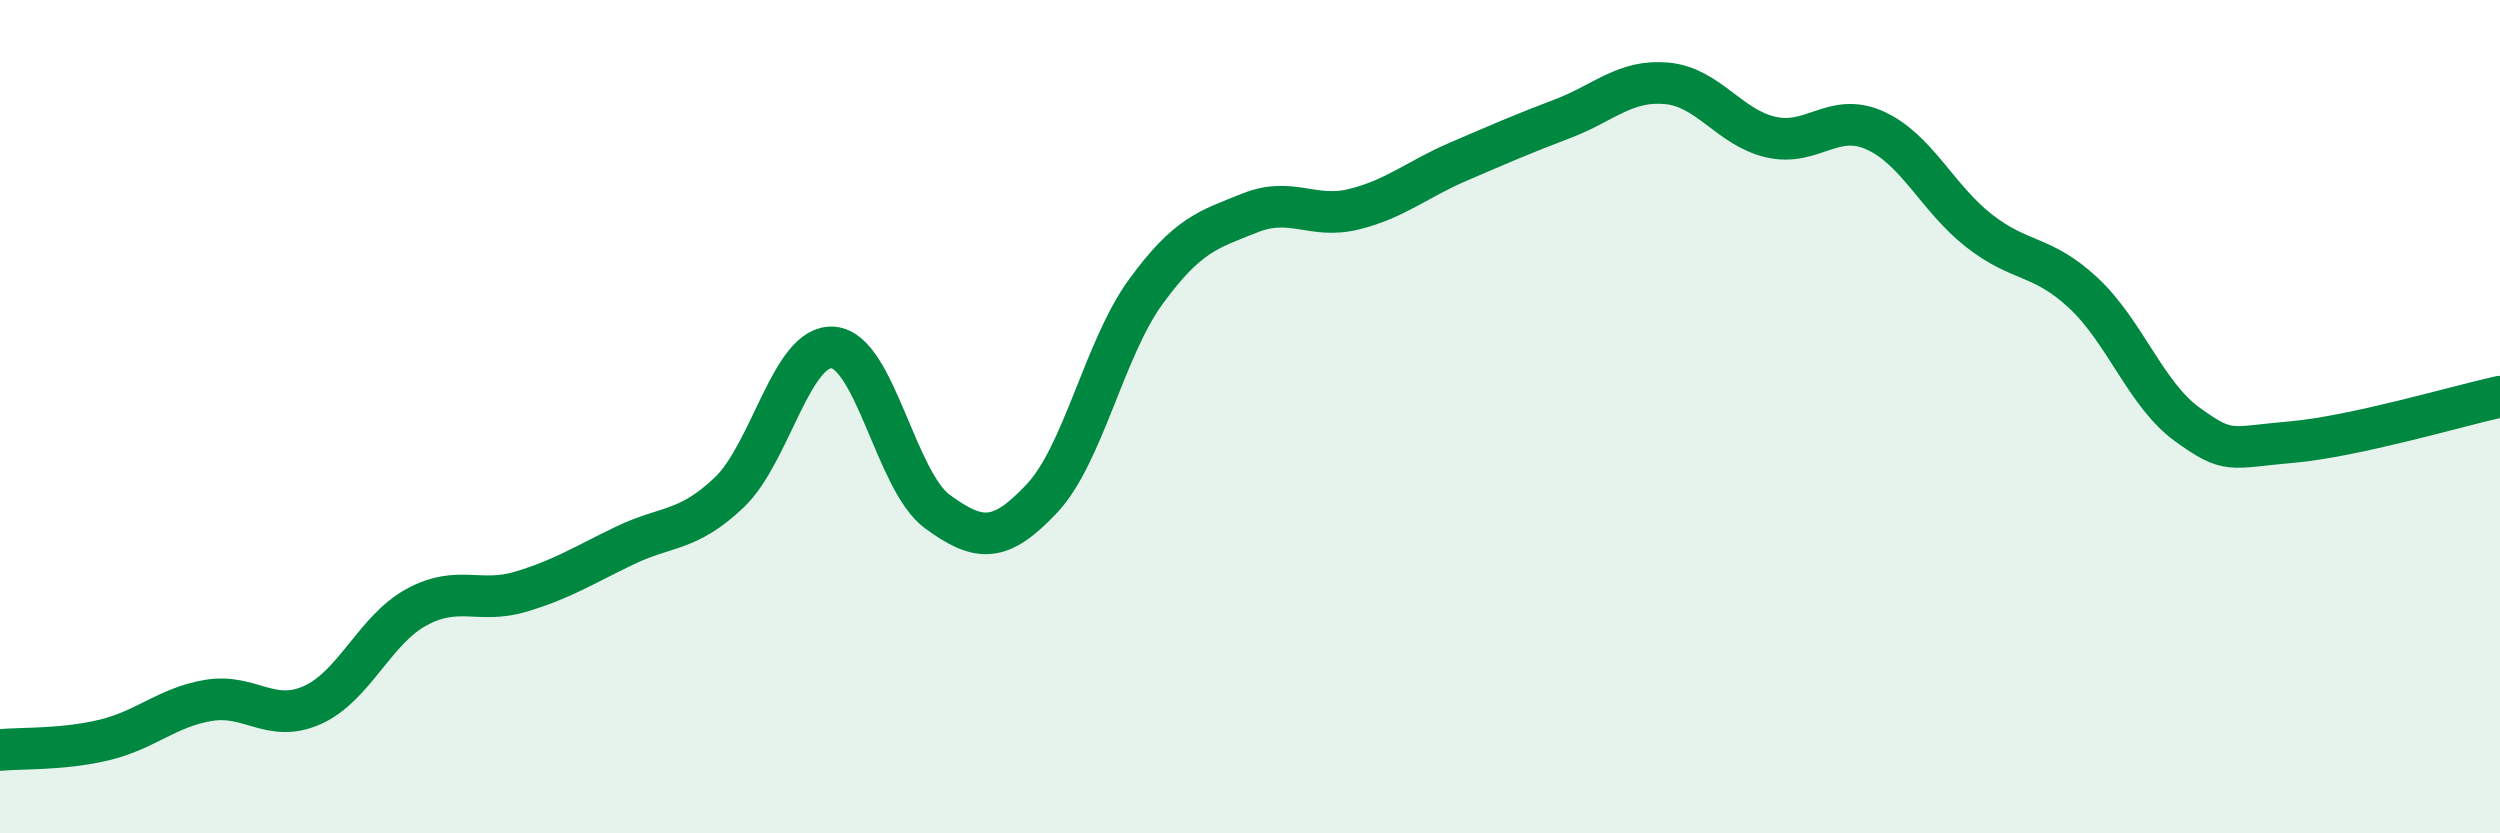
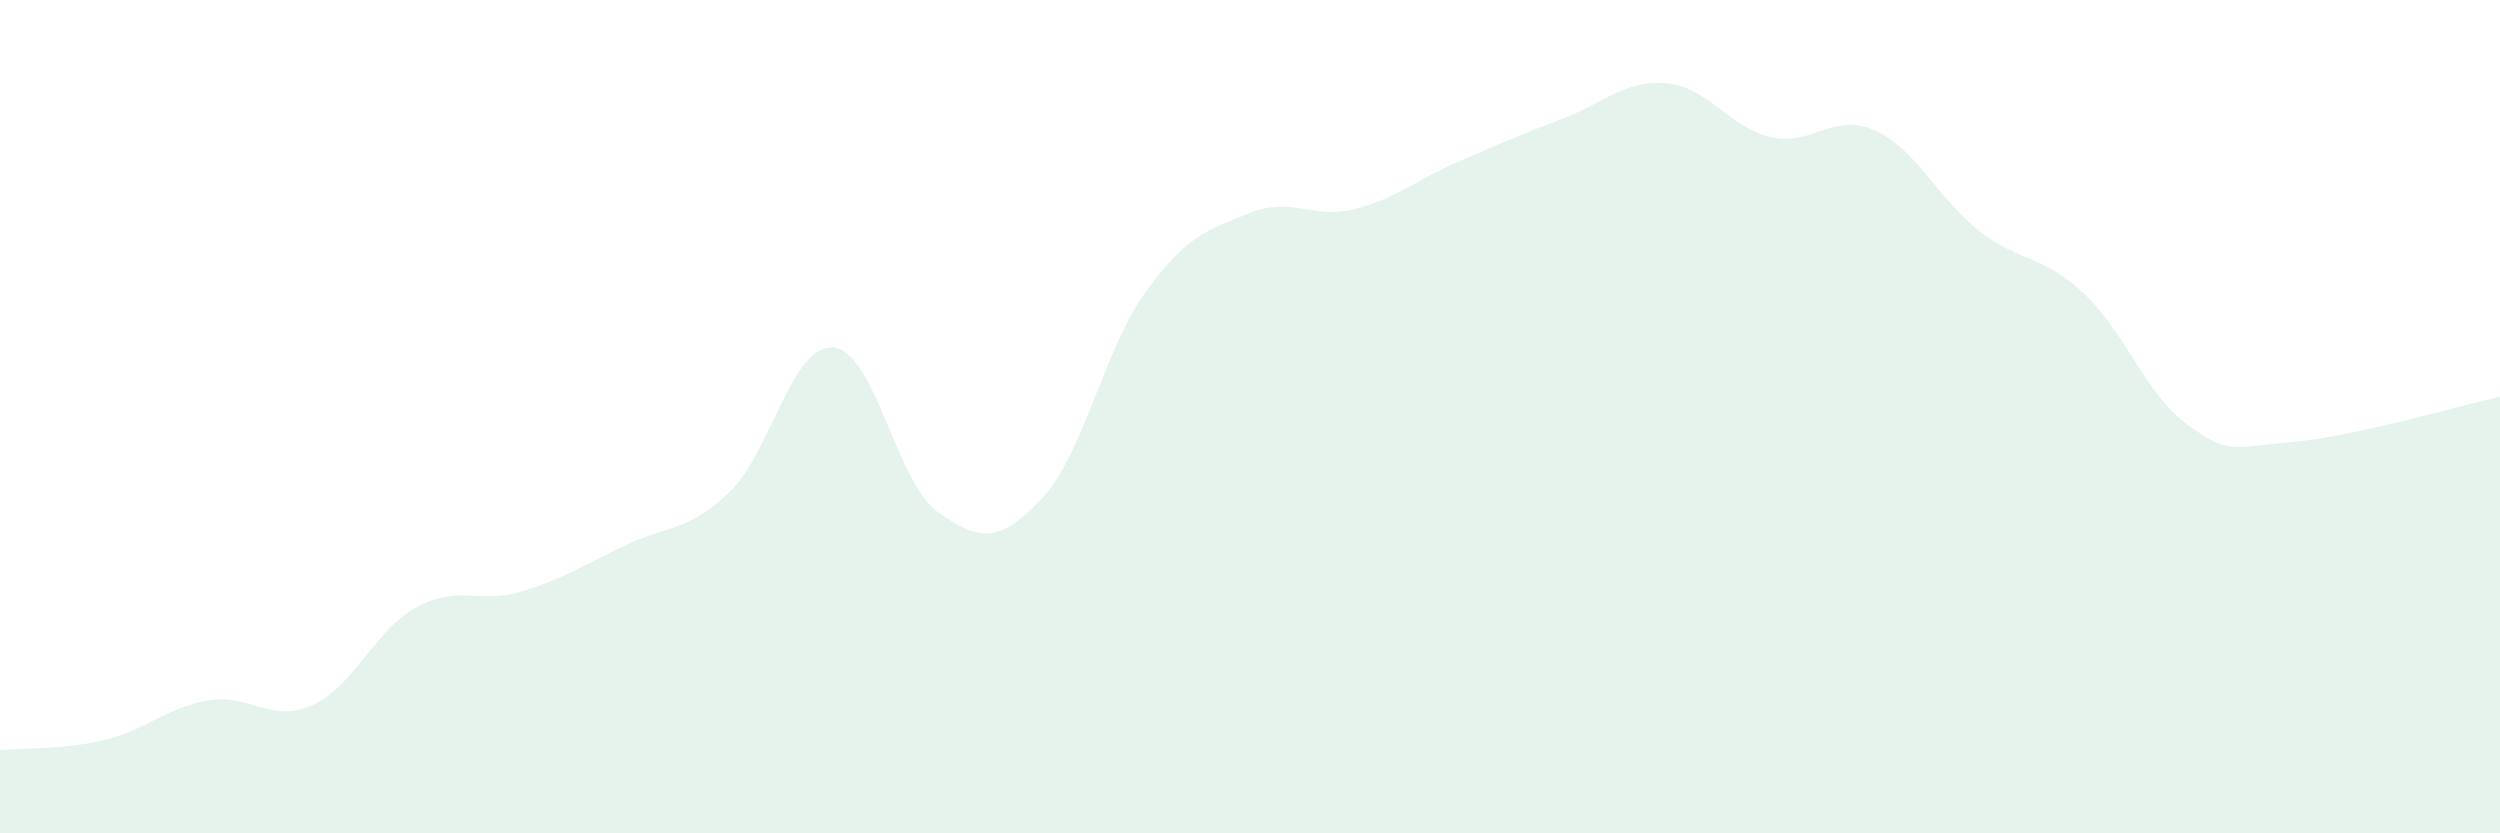
<svg xmlns="http://www.w3.org/2000/svg" width="60" height="20" viewBox="0 0 60 20">
  <path d="M 0,18 C 0.5,17.95 1.5,18 2.5,17.76 C 3.5,17.52 4,16.98 5,16.81 C 6,16.64 6.5,17.37 7.5,16.92 C 8.5,16.47 9,15.11 10,14.57 C 11,14.03 11.5,14.5 12.5,14.2 C 13.5,13.9 14,13.57 15,13.09 C 16,12.61 16.5,12.77 17.5,11.82 C 18.5,10.87 19,8.25 20,8.34 C 21,8.43 21.5,11.55 22.5,12.28 C 23.5,13.01 24,13.03 25,11.97 C 26,10.91 26.5,8.37 27.5,7 C 28.5,5.63 29,5.51 30,5.11 C 31,4.71 31.5,5.27 32.5,5.02 C 33.5,4.77 34,4.31 35,3.88 C 36,3.45 36.5,3.23 37.5,2.85 C 38.5,2.47 39,1.91 40,2 C 41,2.09 41.5,3.06 42.5,3.29 C 43.5,3.52 44,2.68 45,3.13 C 46,3.58 46.5,4.76 47.5,5.54 C 48.5,6.32 49,6.1 50,7.03 C 51,7.96 51.5,9.47 52.5,10.19 C 53.5,10.91 53.5,10.74 55,10.61 C 56.5,10.48 59,9.74 60,9.52L60 20L0 20Z" fill="#008740" opacity="0.1" stroke-linecap="round" stroke-linejoin="round" />
-   <path d="M 0,18 C 0.5,17.95 1.5,18 2.5,17.76 C 3.5,17.52 4,16.98 5,16.81 C 6,16.64 6.5,17.37 7.5,16.92 C 8.5,16.47 9,15.11 10,14.57 C 11,14.03 11.5,14.5 12.5,14.2 C 13.5,13.9 14,13.57 15,13.09 C 16,12.61 16.5,12.77 17.5,11.82 C 18.5,10.87 19,8.25 20,8.34 C 21,8.43 21.5,11.55 22.5,12.28 C 23.5,13.01 24,13.03 25,11.97 C 26,10.91 26.5,8.37 27.5,7 C 28.5,5.63 29,5.51 30,5.11 C 31,4.71 31.5,5.27 32.5,5.02 C 33.5,4.77 34,4.31 35,3.88 C 36,3.45 36.5,3.23 37.5,2.85 C 38.5,2.47 39,1.91 40,2 C 41,2.09 41.5,3.06 42.5,3.29 C 43.5,3.52 44,2.68 45,3.13 C 46,3.58 46.5,4.76 47.5,5.54 C 48.5,6.32 49,6.1 50,7.03 C 51,7.96 51.5,9.47 52.5,10.19 C 53.5,10.91 53.5,10.74 55,10.61 C 56.5,10.48 59,9.74 60,9.52" stroke="#008740" stroke-width="1" fill="none" stroke-linecap="round" stroke-linejoin="round" />
</svg>